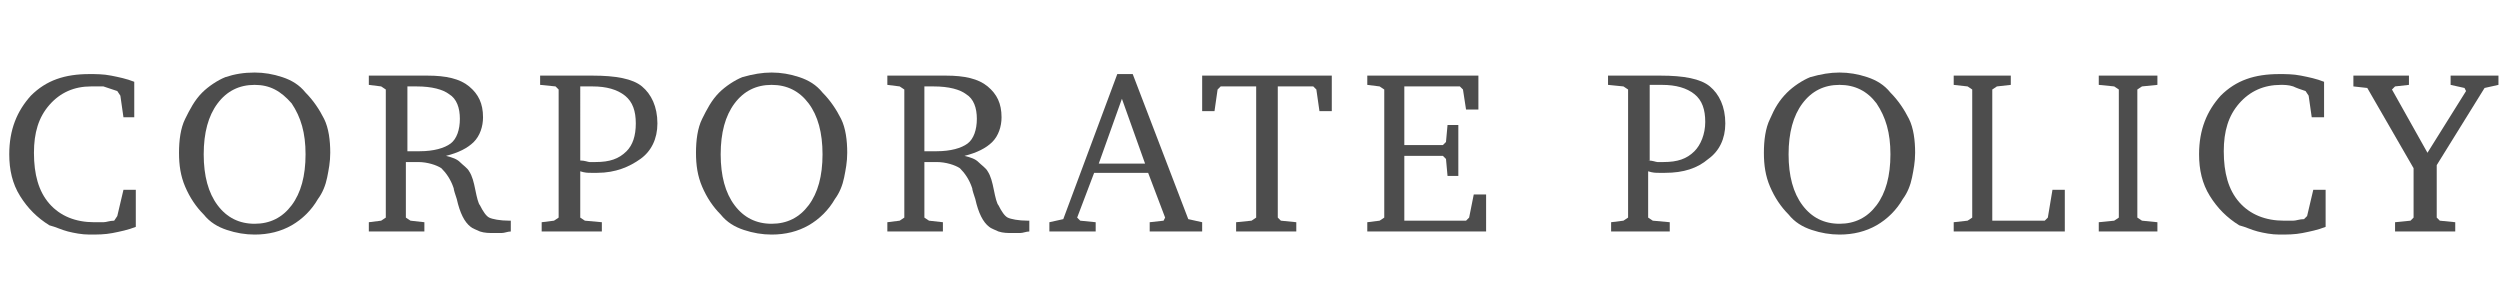
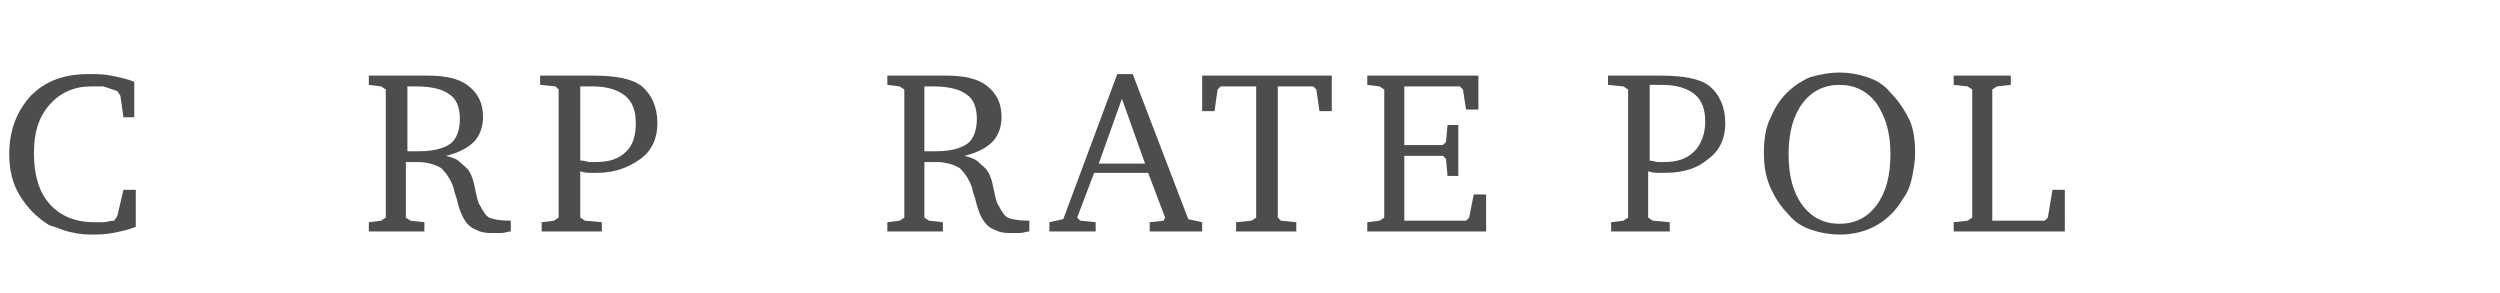
<svg xmlns="http://www.w3.org/2000/svg" version="1.1" id="レイヤー_1" x="0px" y="0px" viewBox="0 0 162 19" style="enable-background:new 0 0 162 19;" xml:space="preserve">
  <style type="text/css">
	.st0{enable-background:new    ;}
	.st1{fill:#4D4D4D;}
</style>
  <g class="st0">
    <path class="st1" d="M8.8,14.7c-0.5,0.2-1,0.3-1.5,0.4c-0.5,0.1-1,0.1-1.5,0.1c-0.5,0-1-0.1-1.4-0.2s-0.8-0.3-1.2-0.4   c-0.8-0.5-1.4-1.1-1.9-1.9c-0.5-0.8-0.7-1.7-0.7-2.7c0-1.6,0.5-2.8,1.4-3.8c1-1,2.2-1.4,3.8-1.4c0.4,0,0.9,0,1.4,0.1   c0.5,0.1,1,0.2,1.5,0.4v2.3H8L7.8,6.2L7.6,5.9C7.3,5.8,7,5.7,6.7,5.6C6.4,5.6,6.2,5.6,5.9,5.6c-1.1,0-2,0.4-2.7,1.2s-1,1.8-1,3.1   c0,1.4,0.3,2.5,1,3.3c0.7,0.8,1.7,1.2,2.9,1.2c0.2,0,0.4,0,0.6,0c0.2,0,0.4-0.1,0.7-0.1L7.6,14L8,12.3h0.8V14.7z" />
-     <path class="st1" d="M16.5,4.7c0.6,0,1.2,0.1,1.8,0.3s1.1,0.5,1.5,1c0.5,0.5,0.9,1.1,1.2,1.7s0.4,1.4,0.4,2.2   c0,0.6-0.1,1.1-0.2,1.6c-0.1,0.5-0.3,1-0.6,1.4c-0.4,0.7-1,1.3-1.7,1.7c-0.7,0.4-1.5,0.6-2.4,0.6c-0.6,0-1.2-0.1-1.8-0.3   c-0.6-0.2-1.1-0.5-1.5-1c-0.5-0.5-0.9-1.1-1.2-1.8s-0.4-1.4-0.4-2.2c0-0.8,0.1-1.6,0.4-2.2s0.6-1.2,1.1-1.7c0.4-0.4,1-0.8,1.5-1   C15.2,4.8,15.8,4.7,16.5,4.7z M16.5,5.5c-1,0-1.8,0.4-2.4,1.2c-0.6,0.8-0.9,1.9-0.9,3.3c0,1.4,0.3,2.5,0.9,3.3s1.4,1.2,2.4,1.2   c1,0,1.8-0.4,2.4-1.2c0.6-0.8,0.9-1.9,0.9-3.3s-0.3-2.4-0.9-3.3C18.2,5.9,17.5,5.5,16.5,5.5z" />
    <path class="st1" d="M23.9,4.9h3.8c1.2,0,2.1,0.2,2.7,0.7s0.9,1.1,0.9,2c0,0.6-0.2,1.2-0.6,1.6c-0.4,0.4-1,0.7-1.8,0.9   c0.4,0.1,0.7,0.2,0.9,0.4s0.5,0.4,0.6,0.6c0.2,0.3,0.3,0.7,0.4,1.2s0.2,0.9,0.3,1c0.2,0.4,0.4,0.7,0.6,0.8s0.7,0.2,1.3,0.2h0.1V15   c-0.2,0-0.4,0.1-0.6,0.1c-0.2,0-0.4,0-0.5,0c-0.3,0-0.6,0-0.9-0.1c-0.2-0.1-0.5-0.2-0.6-0.3c-0.4-0.3-0.7-0.9-0.9-1.8   c-0.1-0.3-0.2-0.6-0.2-0.7c-0.2-0.6-0.5-1-0.8-1.3c-0.3-0.2-0.9-0.4-1.5-0.4c-0.1,0-0.4,0-0.7,0l-0.1,0v3.6l0.3,0.2l0.9,0.1V15   h-3.6v-0.6l0.8-0.1l0.3-0.2V5.8l-0.3-0.2l-0.8-0.1V4.9z M26.4,5.6v4.2c0.2,0,0.3,0,0.4,0c0.1,0,0.3,0,0.4,0c0.9,0,1.6-0.2,2-0.5   c0.4-0.3,0.6-0.9,0.6-1.6c0-0.7-0.2-1.3-0.7-1.6c-0.4-0.3-1.1-0.5-2.1-0.5H26.4z" />
    <path class="st1" d="M35.1,15v-0.6l0.8-0.1l0.3-0.2V5.8L36,5.6l-1-0.1V4.9h3.4c1.5,0,2.6,0.2,3.2,0.7c0.6,0.5,1,1.3,1,2.4   c0,1-0.4,1.8-1.1,2.3s-1.6,0.9-2.8,0.9c-0.1,0-0.3,0-0.4,0c-0.2,0-0.4,0-0.7-0.1l0,3l0.3,0.2l1.1,0.1V15H35.1z M37.6,10.4   c0.3,0,0.5,0.1,0.6,0.1c0.1,0,0.3,0,0.4,0c0.9,0,1.5-0.2,2-0.7C41,9.4,41.2,8.8,41.2,8c0-0.8-0.2-1.4-0.7-1.8   c-0.5-0.4-1.2-0.6-2.1-0.6c-0.2,0-0.4,0-0.5,0c-0.1,0-0.2,0-0.3,0V10.4z" />
-     <path class="st1" d="M50,4.7c0.6,0,1.2,0.1,1.8,0.3s1.1,0.5,1.5,1c0.5,0.5,0.9,1.1,1.2,1.7s0.4,1.4,0.4,2.2c0,0.6-0.1,1.1-0.2,1.6   c-0.1,0.5-0.3,1-0.6,1.4c-0.4,0.7-1,1.3-1.7,1.7c-0.7,0.4-1.5,0.6-2.4,0.6c-0.6,0-1.2-0.1-1.8-0.3c-0.6-0.2-1.1-0.5-1.5-1   c-0.5-0.5-0.9-1.1-1.2-1.8s-0.4-1.4-0.4-2.2c0-0.8,0.1-1.6,0.4-2.2s0.6-1.2,1.1-1.7c0.4-0.4,1-0.8,1.5-1C48.8,4.8,49.4,4.7,50,4.7z    M50,5.5c-1,0-1.8,0.4-2.4,1.2C47,7.5,46.7,8.6,46.7,10c0,1.4,0.3,2.5,0.9,3.3s1.4,1.2,2.4,1.2c1,0,1.8-0.4,2.4-1.2   c0.6-0.8,0.9-1.9,0.9-3.3S53,7.5,52.4,6.7C51.8,5.9,51,5.5,50,5.5z" />
    <path class="st1" d="M57.5,4.9h3.8c1.2,0,2.1,0.2,2.7,0.7s0.9,1.1,0.9,2c0,0.6-0.2,1.2-0.6,1.6c-0.4,0.4-1,0.7-1.8,0.9   c0.4,0.1,0.7,0.2,0.9,0.4s0.5,0.4,0.6,0.6c0.2,0.3,0.3,0.7,0.4,1.2s0.2,0.9,0.3,1c0.2,0.4,0.4,0.7,0.6,0.8s0.7,0.2,1.3,0.2h0.1V15   c-0.2,0-0.4,0.1-0.6,0.1c-0.2,0-0.4,0-0.5,0c-0.3,0-0.6,0-0.9-0.1c-0.2-0.1-0.5-0.2-0.6-0.3c-0.4-0.3-0.7-0.9-0.9-1.8   c-0.1-0.3-0.2-0.6-0.2-0.7c-0.2-0.6-0.5-1-0.8-1.3c-0.3-0.2-0.9-0.4-1.5-0.4c-0.1,0-0.4,0-0.7,0l-0.1,0v3.6l0.3,0.2l0.9,0.1V15   h-3.6v-0.6l0.8-0.1l0.3-0.2V5.8l-0.3-0.2l-0.8-0.1V4.9z M59.9,5.6v4.2c0.2,0,0.3,0,0.4,0c0.1,0,0.3,0,0.4,0c0.9,0,1.6-0.2,2-0.5   c0.4-0.3,0.6-0.9,0.6-1.6c0-0.7-0.2-1.3-0.7-1.6c-0.4-0.3-1.1-0.5-2.1-0.5H59.9z" />
    <path class="st1" d="M72.4,4.8h1l3.6,9.4l0.9,0.2V15h-3.4v-0.6l0.9-0.1l0.1-0.2l-1.1-2.9h-3.5l-1.1,2.9l0.2,0.2l1,0.1V15H68v-0.6   l0.9-0.2L72.4,4.8z M72.7,6.4l-1.5,4.2h3L72.7,6.4z" />
    <path class="st1" d="M77.8,4.9h8.5v2.3h-0.8l-0.2-1.4l-0.2-0.2h-2.3v8.5l0.2,0.2l1,0.1V15h-3.9v-0.6l1-0.1l0.3-0.2V5.6h-2.3   l-0.2,0.2l-0.2,1.4h-0.8V4.9z" />
    <path class="st1" d="M88.6,15v-0.6l0.8-0.1l0.3-0.2V5.8l-0.3-0.2l-0.8-0.1V4.9h7.2v2.2h-0.8l-0.2-1.3l-0.2-0.2H91v3.8h2.5l0.2-0.2   l0.1-1.1h0.7v3.3h-0.7l-0.1-1.1l-0.2-0.2H91v4.2h4l0.2-0.2l0.3-1.5h0.8V15H88.6z" />
    <path class="st1" d="M104.4,15v-0.6l0.8-0.1l0.3-0.2V5.8l-0.3-0.2l-1-0.1V4.9h3.4c1.5,0,2.6,0.2,3.2,0.7c0.6,0.5,1,1.3,1,2.4   c0,1-0.4,1.8-1.1,2.3c-0.7,0.6-1.6,0.9-2.8,0.9c-0.1,0-0.3,0-0.4,0c-0.2,0-0.4,0-0.7-0.1l0,3l0.3,0.2l1.1,0.1V15H104.4z    M106.8,10.4c0.3,0,0.5,0.1,0.6,0.1c0.1,0,0.3,0,0.4,0c0.9,0,1.5-0.2,2-0.7c0.4-0.4,0.7-1.1,0.7-1.9c0-0.8-0.2-1.4-0.7-1.8   s-1.2-0.6-2.1-0.6c-0.2,0-0.4,0-0.5,0c-0.1,0-0.2,0-0.3,0V10.4z" />
    <path class="st1" d="M119.2,4.7c0.6,0,1.2,0.1,1.8,0.3s1.1,0.5,1.5,1c0.5,0.5,0.9,1.1,1.2,1.7s0.4,1.4,0.4,2.2   c0,0.6-0.1,1.1-0.2,1.6c-0.1,0.5-0.3,1-0.6,1.4c-0.4,0.7-1,1.3-1.7,1.7c-0.7,0.4-1.5,0.6-2.4,0.6c-0.6,0-1.2-0.1-1.8-0.3   c-0.6-0.2-1.1-0.5-1.5-1c-0.5-0.5-0.9-1.1-1.2-1.8s-0.4-1.4-0.4-2.2c0-0.8,0.1-1.6,0.4-2.2c0.3-0.7,0.6-1.2,1.1-1.7   c0.4-0.4,1-0.8,1.5-1C118,4.8,118.6,4.7,119.2,4.7z M119.2,5.5c-1,0-1.8,0.4-2.4,1.2c-0.6,0.8-0.9,1.9-0.9,3.3   c0,1.4,0.3,2.5,0.9,3.3s1.4,1.2,2.4,1.2c1,0,1.8-0.4,2.4-1.2c0.6-0.8,0.9-1.9,0.9-3.3s-0.3-2.4-0.9-3.3   C121,5.9,120.2,5.5,119.2,5.5z" />
    <path class="st1" d="M126.6,15v-0.6l0.9-0.1l0.3-0.2V5.8l-0.3-0.2l-0.9-0.1V4.9h3.7v0.6l-0.9,0.1l-0.3,0.2v8.5h3.4l0.2-0.2l0.3-1.8   h0.8V15H126.6z" />
-     <path class="st1" d="M136,15v-0.6l1-0.1l0.3-0.2V5.8L137,5.6l-1-0.1V4.9h3.8v0.6l-1,0.1l-0.3,0.2v8.3l0.3,0.2l1,0.1V15H136z" />
-     <path class="st1" d="M150.7,14.7c-0.5,0.2-1,0.3-1.5,0.4c-0.5,0.1-1,0.1-1.5,0.1c-0.5,0-1-0.1-1.4-0.2s-0.8-0.3-1.2-0.4   c-0.8-0.5-1.4-1.1-1.9-1.9c-0.5-0.8-0.7-1.7-0.7-2.7c0-1.6,0.5-2.8,1.4-3.8c1-1,2.2-1.4,3.8-1.4c0.4,0,0.9,0,1.4,0.1   c0.5,0.1,1,0.2,1.5,0.4v2.3h-0.8l-0.2-1.4l-0.2-0.3c-0.3-0.1-0.6-0.2-0.8-0.3c-0.3-0.1-0.6-0.1-0.8-0.1c-1.1,0-2,0.4-2.7,1.2   s-1,1.8-1,3.1c0,1.4,0.3,2.5,1,3.3c0.7,0.8,1.7,1.2,2.9,1.2c0.2,0,0.4,0,0.6,0c0.2,0,0.4-0.1,0.7-0.1l0.2-0.2l0.4-1.7h0.8V14.7z" />
-     <path class="st1" d="M152.6,4.9h3.5v0.6l-0.9,0.1l-0.2,0.2l2.3,4.1l2.5-4l-0.1-0.2l-0.9-0.2V4.9h3.1v0.6L161,5.7l-3.1,5v3.4   l0.2,0.2l1,0.1V15h-3.9v-0.6l1-0.1l0.2-0.2v-3.2l-3-5.2l-0.9-0.1V4.9z" />
  </g>
</svg>